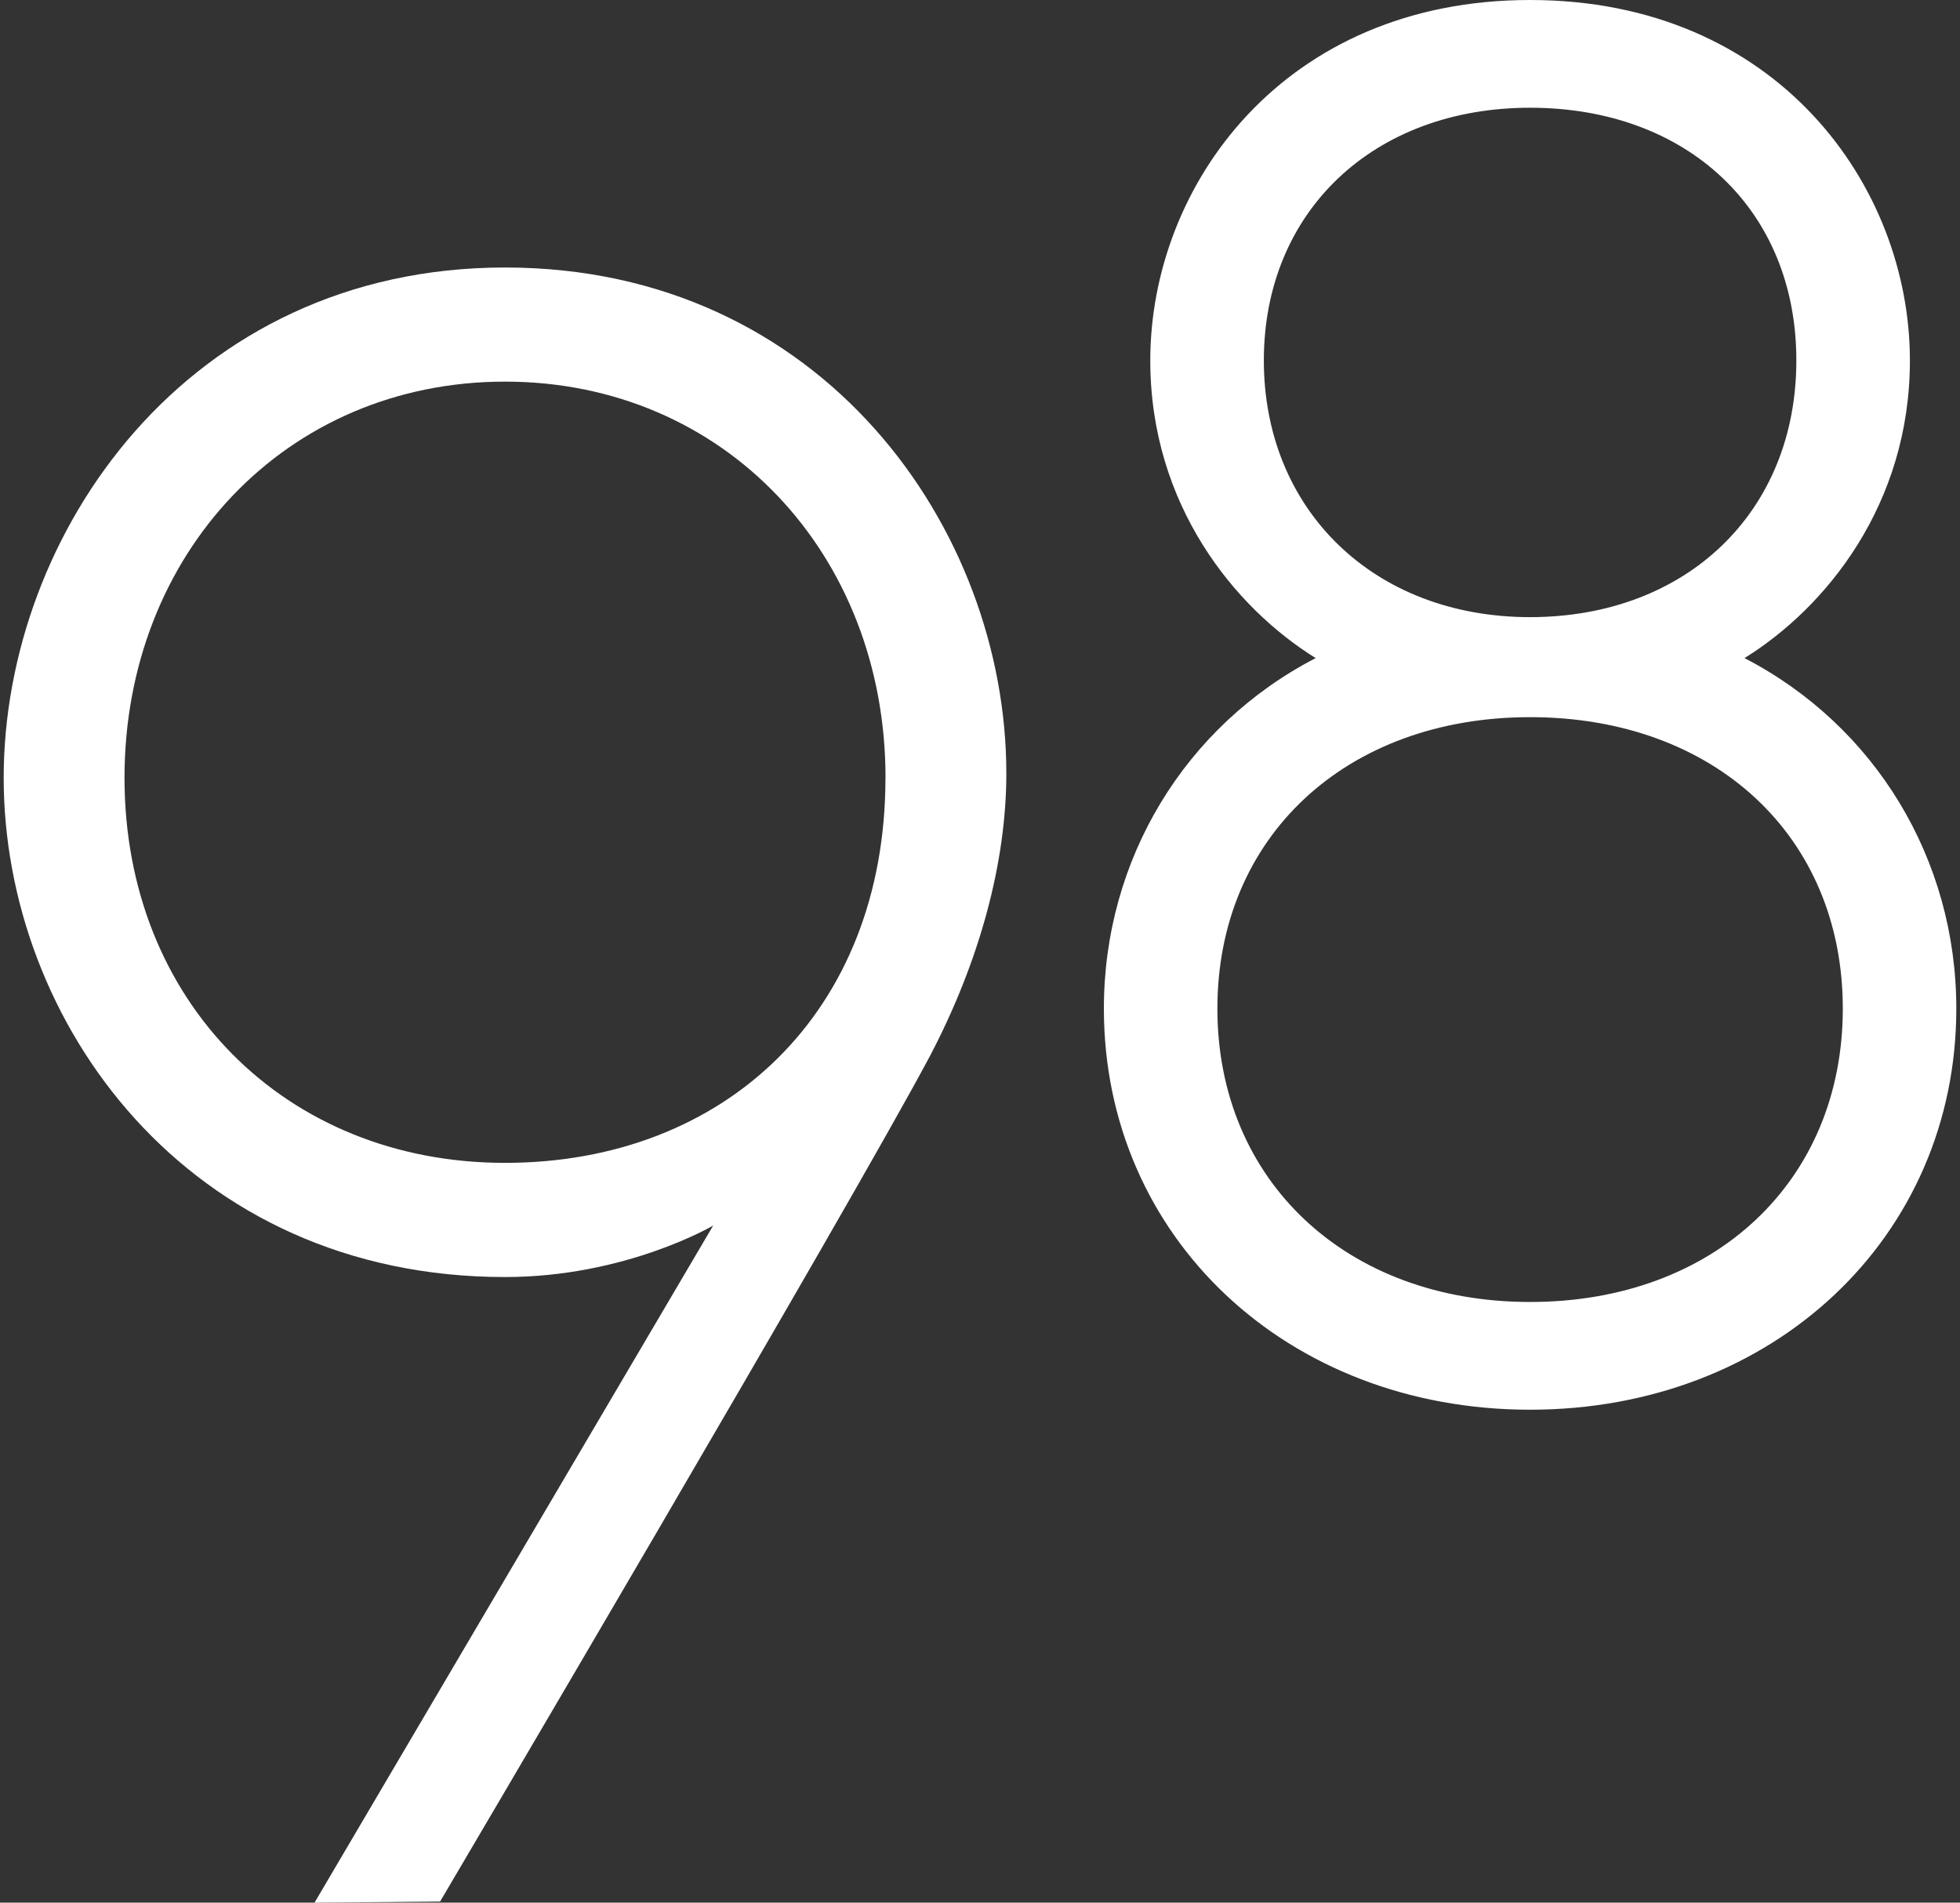
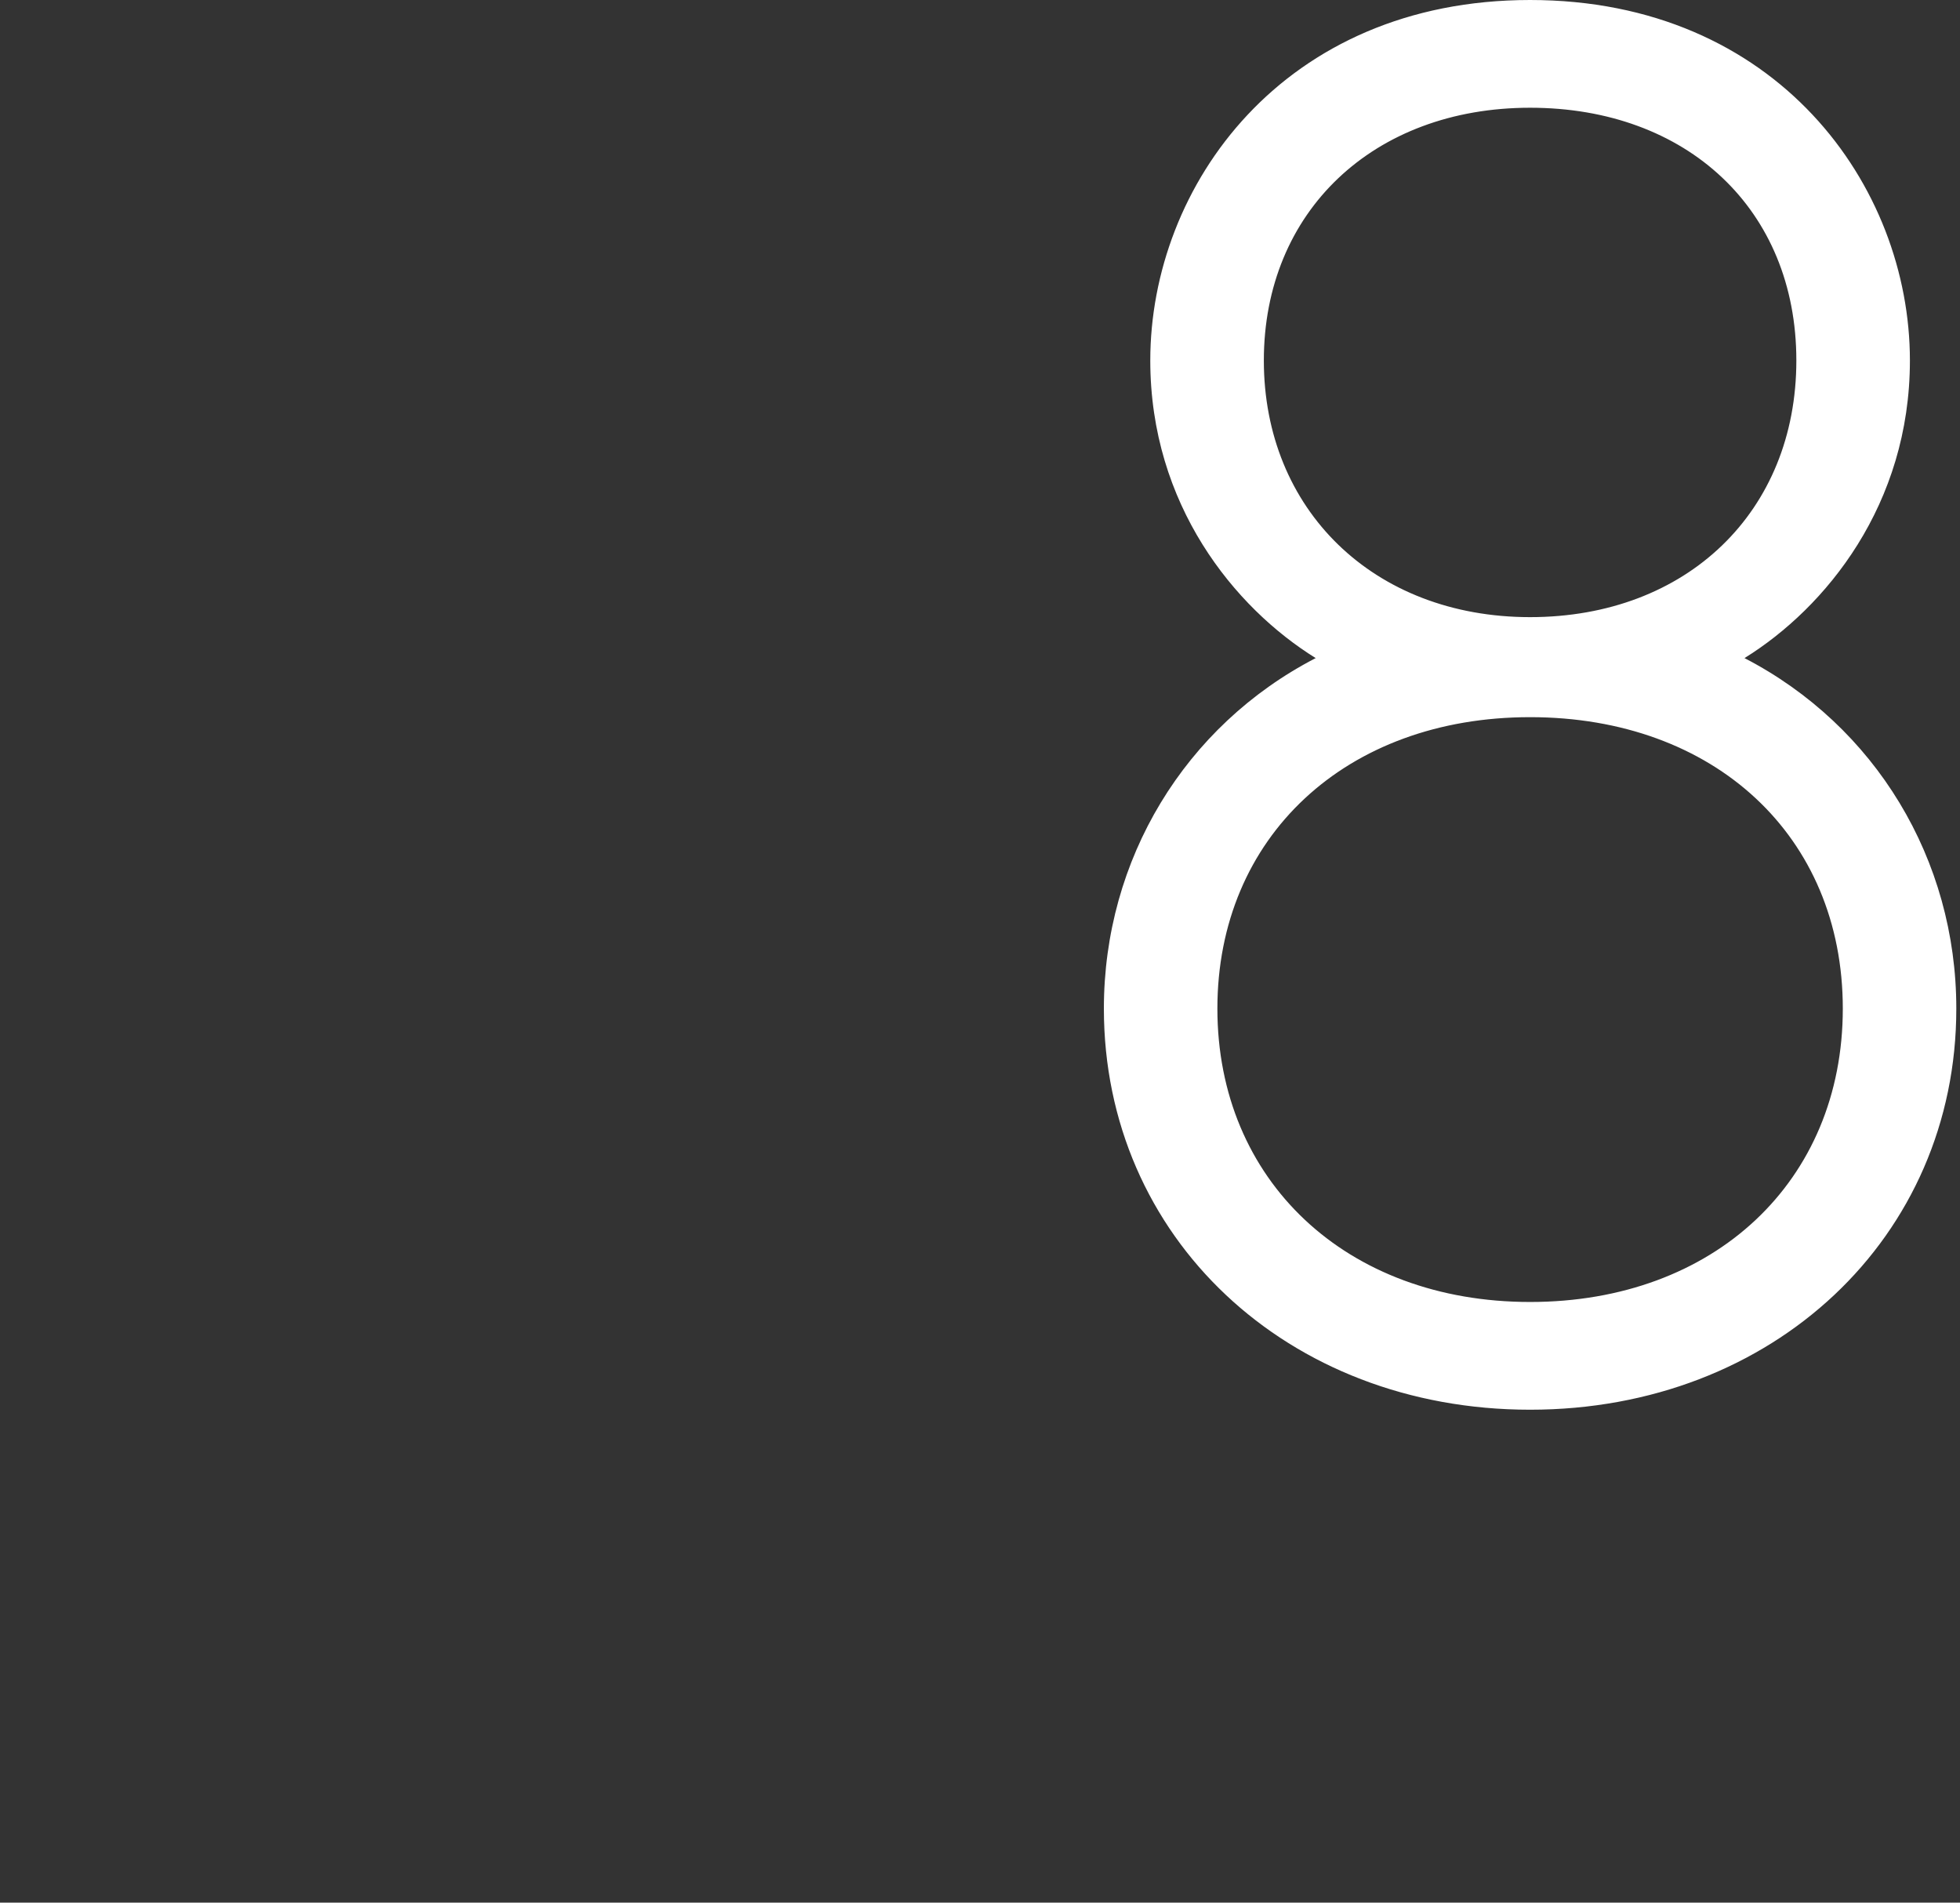
<svg xmlns="http://www.w3.org/2000/svg" id="Lager_1" viewBox="0 0 356.07 345.61">
  <rect x="0" y="0" width="356.07" height="345.61" fill="#333333" stroke="none" />
  <defs>
    <style>.cls-1{fill:#fff;}</style>
  </defs>
-   <path class="cls-1" d="M129.56,222.62s-15.86,9.35-37.81,9.35C34.01,231.97.67,185.62.67,141.29S34.01,48.59,91.74,48.59s91.08,47.57,91.08,91.89c0,16.26-4.88,34.15-13.82,51.23-14.23,26.84-89.05,153.7-89.05,153.7l-22.81.2,72.42-122.99ZM160.87,141.29c0-40.66-29.28-71.97-69.12-71.97S22.62,100.63,22.62,141.29s29.28,69.94,69.12,69.94,69.12-27.24,69.12-69.94Z" />
-   <path class="cls-1" d="M346.15,65.48c0,24.95-14.06,44.28-30.92,54.12,22.14,10.89,39.36,33.74,39.36,63.61,0,39.36-30.92,72.04-76.61,72.04s-76.61-32.68-76.61-72.04c0-29.87,17.22-52.71,39.36-63.61-16.87-9.84-30.92-29.17-30.92-54.12,0-31.98,24.95-64.66,68.18-64.66s68.17,32.68,68.17,64.66ZM335.61,183.21c0-31.28-23.19-53.77-57.63-53.77s-57.63,22.49-57.63,53.77,23.19,54.12,57.63,54.12,57.63-22.84,57.63-54.12ZM327.17,65.48c0-29.87-22.49-46.74-49.2-46.74s-49.2,16.87-49.2,46.74,22.49,47.44,49.2,47.44,49.2-17.57,49.2-47.44Z" />
+   <path class="cls-1" d="M346.15,65.48c0,24.95-14.06,44.28-30.92,54.12,22.14,10.89,39.36,33.74,39.36,63.61,0,39.36-30.92,72.04-76.61,72.04s-76.61-32.68-76.61-72.04c0-29.87,17.22-52.71,39.36-63.61-16.87-9.84-30.92-29.17-30.92-54.12,0-31.98,24.95-64.66,68.18-64.66s68.17,32.68,68.17,64.66ZM335.61,183.21c0-31.28-23.19-53.77-57.63-53.77s-57.63,22.49-57.63,53.77,23.19,54.12,57.63,54.12,57.63-22.84,57.63-54.12M327.17,65.48c0-29.87-22.49-46.74-49.2-46.74s-49.2,16.87-49.2,46.74,22.49,47.44,49.2,47.44,49.2-17.57,49.2-47.44Z" />
  <path class="cls-1" d="M277.97,256.07c-44.14,0-77.43-31.32-77.43-72.86,0-27.1,14.7-51.36,38.48-63.67-14.76-9.15-30.05-27.87-30.05-54.06,0-31.74,24.18-65.48,69-65.48s69,33.74,69,65.48c0,26.19-15.28,44.91-30.05,54.06,23.78,12.31,38.48,36.57,38.48,63.67,0,41.54-33.29,72.86-77.43,72.86ZM277.97,1.65c-43.74,0-67.35,32.89-67.35,63.84,0,26.25,15.76,44.8,30.52,53.41l1.33.77-1.38.68c-23.99,11.81-38.9,35.9-38.9,62.87,0,40.6,32.58,71.22,75.78,71.22s75.79-30.62,75.79-71.22c0-26.97-14.9-51.06-38.9-62.87l-1.38-.68,1.33-.77c14.75-8.61,30.52-27.16,30.52-53.41,0-30.95-23.61-63.84-67.35-63.84ZM277.97,238.15c-34.42,0-58.46-22.59-58.46-54.94s24.04-54.59,58.46-54.59,58.46,22.45,58.46,54.59-24.04,54.94-58.46,54.94ZM277.97,130.27c-33.45,0-56.81,21.77-56.81,52.94s23.36,53.29,56.81,53.29,56.81-21.92,56.81-53.29-23.36-52.94-56.81-52.94ZM277.97,113.75c-29.45,0-50.02-19.85-50.02-48.27s20.57-47.56,50.02-47.56,50.02,19.56,50.02,47.56-20.57,48.27-50.02,48.27ZM277.97,19.57c-28.48,0-48.37,18.88-48.37,45.91s19.89,46.62,48.37,46.62,48.37-19.17,48.37-46.62-19.89-45.91-48.37-45.91Z" />
</svg>